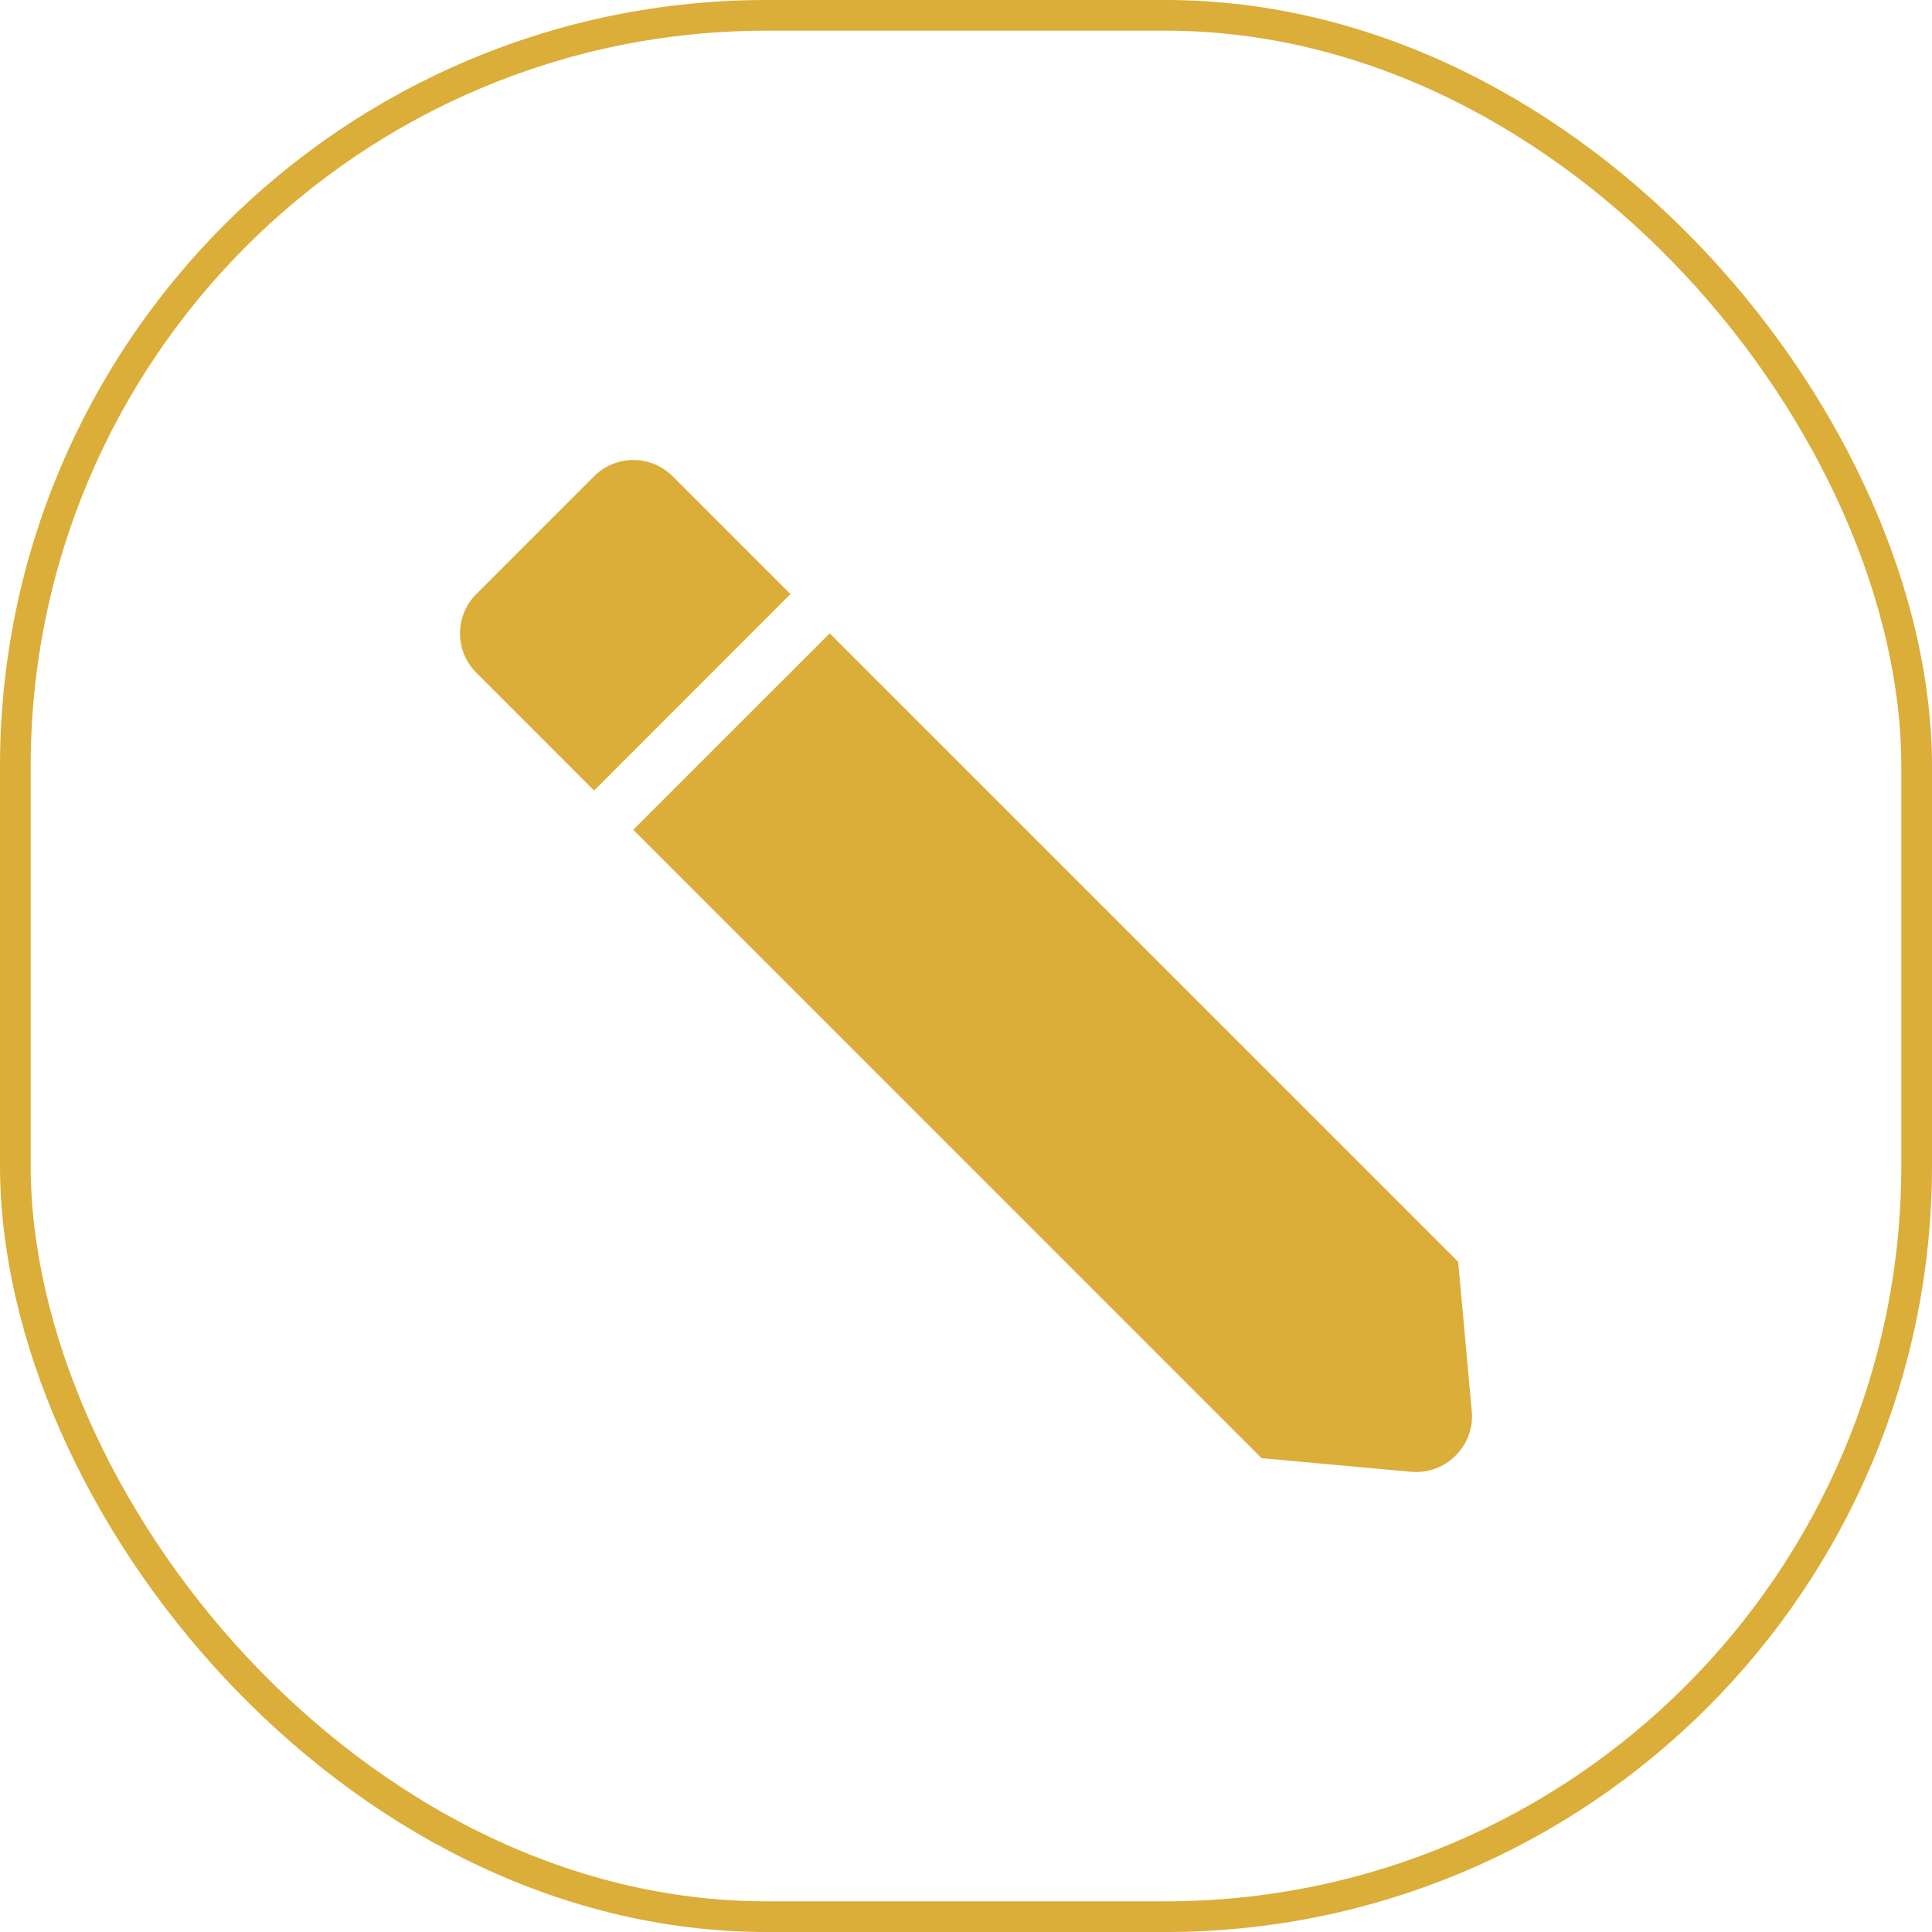
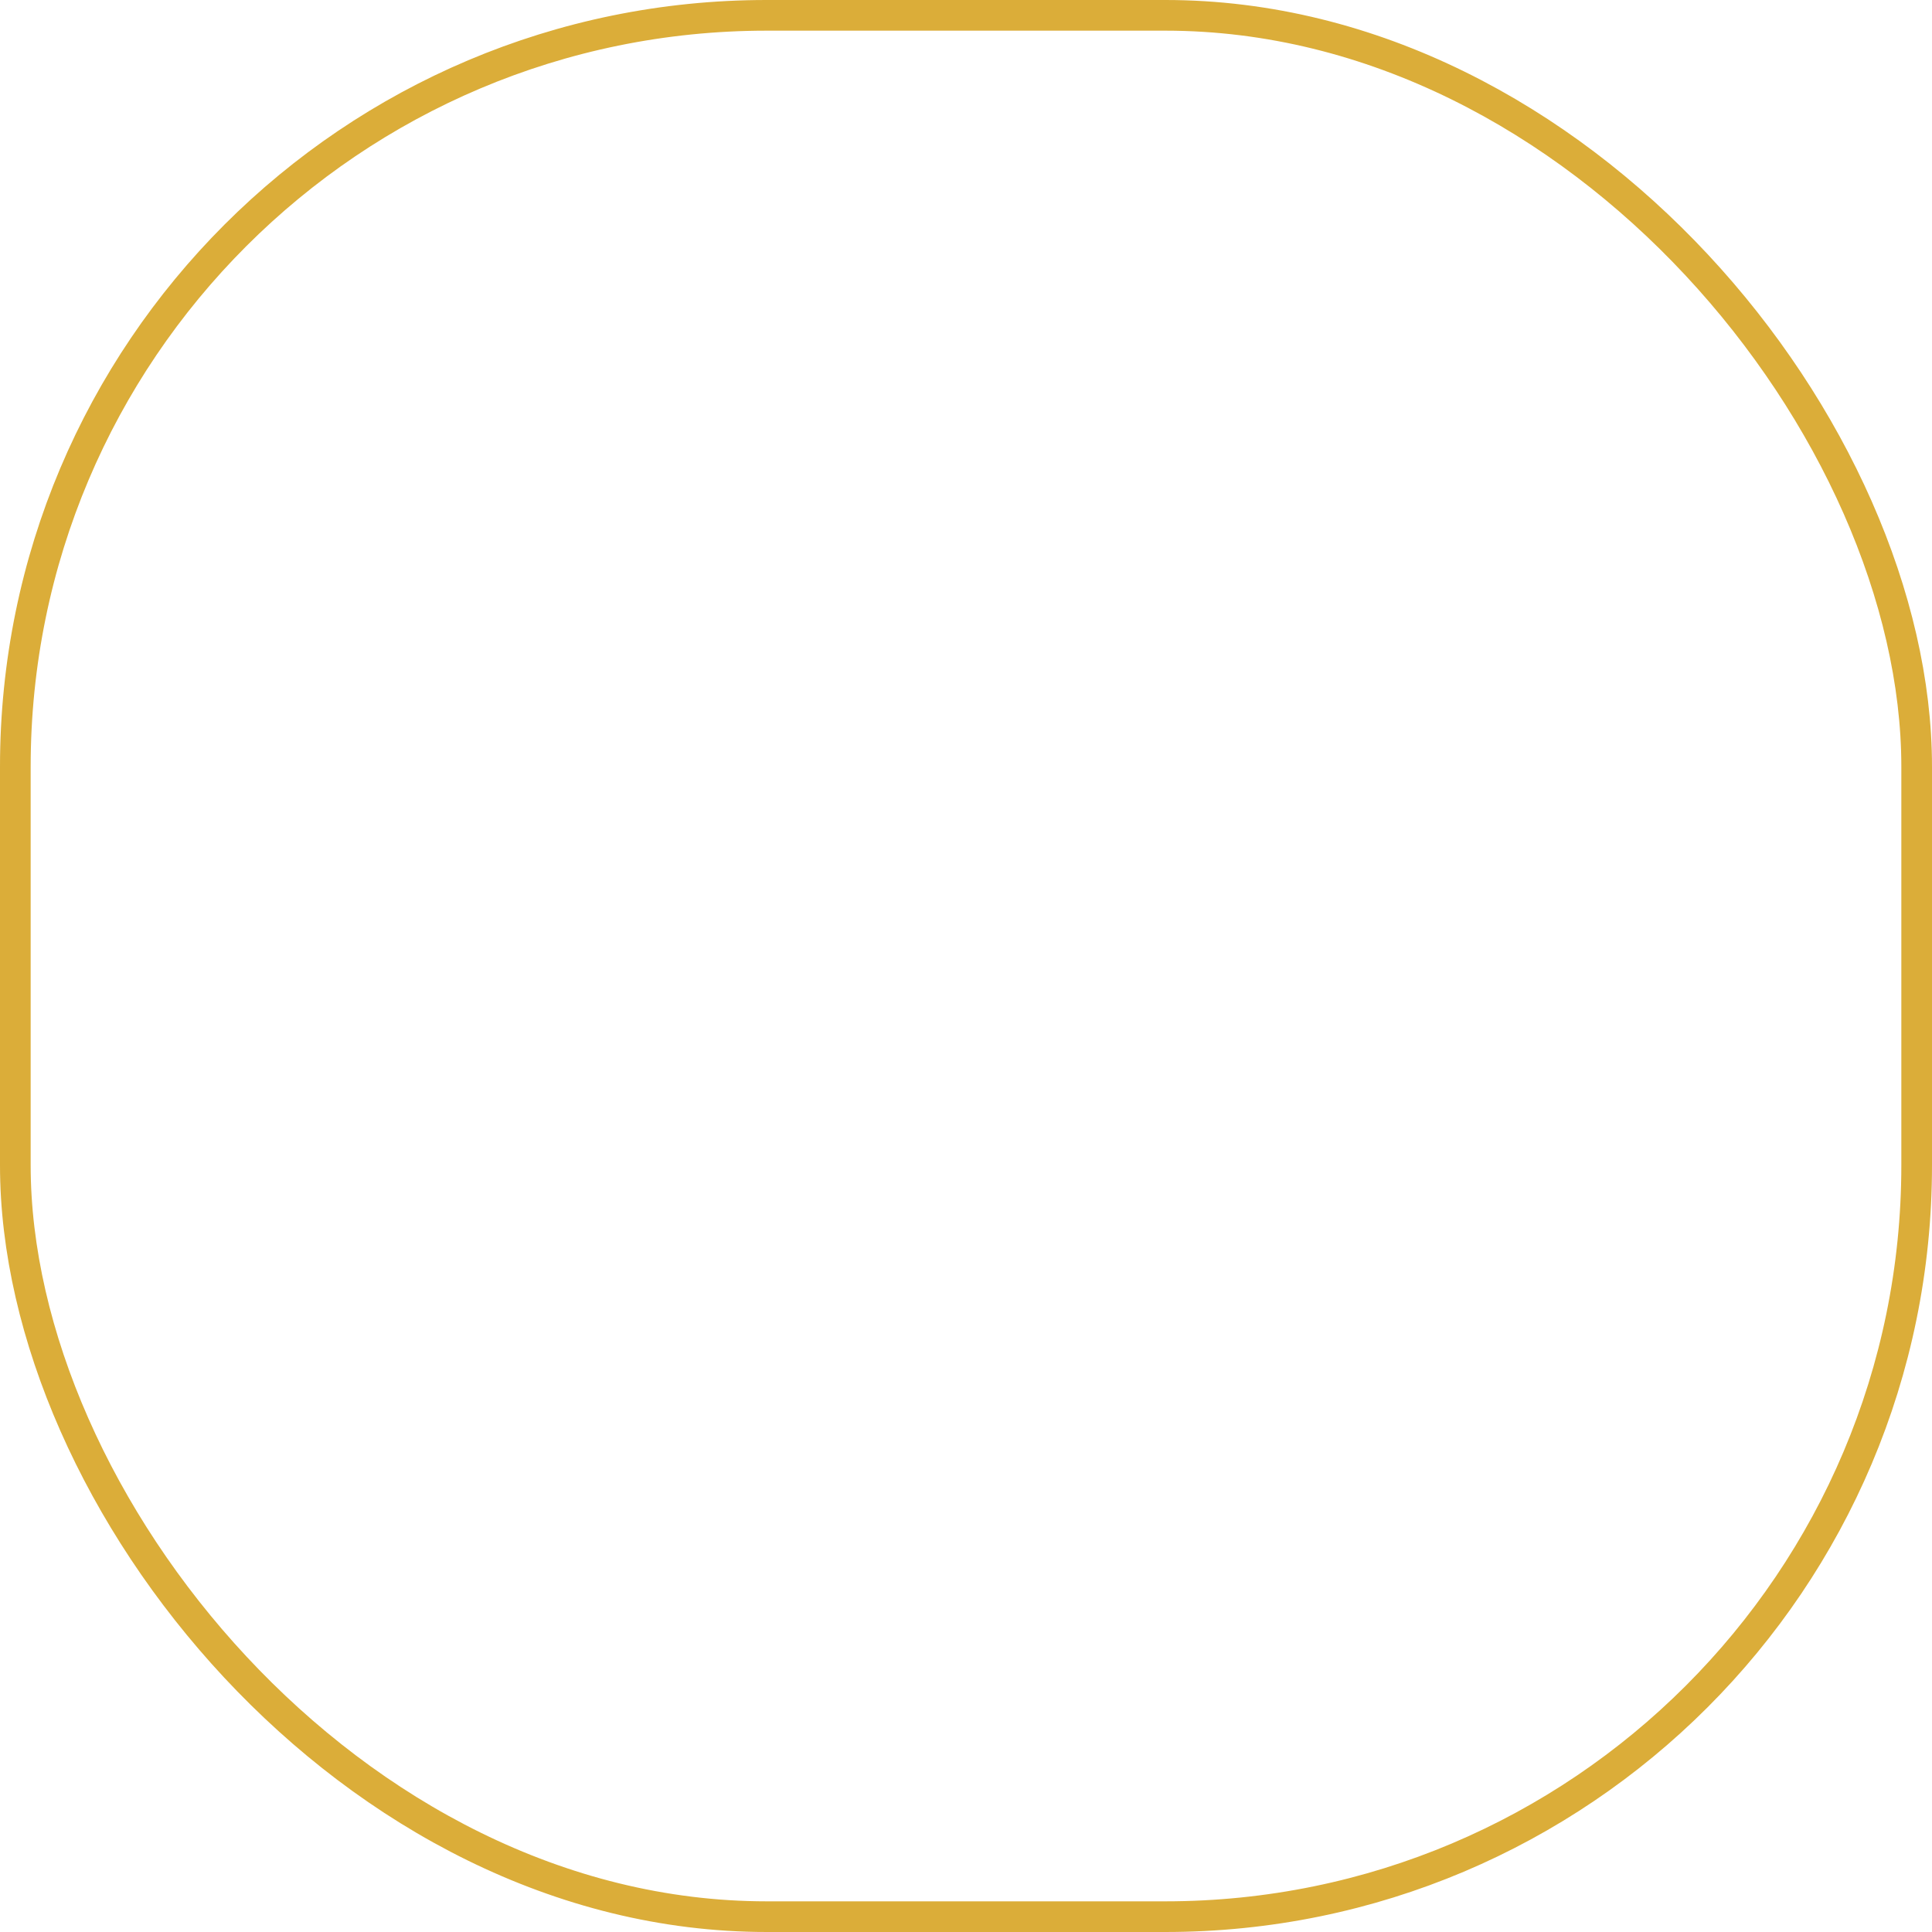
<svg xmlns="http://www.w3.org/2000/svg" width="63" height="63" viewBox="0 0 63 63" fill="none">
  <rect x="0.5" y="0.5" width="62" height="62" rx="24.5" stroke="#DBAD39" />
-   <path d="M46.182 48C46.69 47.999 47.174 47.785 47.517 47.41C47.865 47.037 48.038 46.534 47.993 46.026L47.549 41.146L27.055 20.654L20.65 27.058L41.139 47.549L46.017 47.993C46.073 47.998 46.13 48 46.182 48ZM19.372 25.778L25.775 19.373L21.934 15.531C21.594 15.191 21.133 15 20.653 15C20.172 15 19.711 15.191 19.372 15.531L15.531 19.373C15.191 19.713 15 20.174 15 20.654C15 21.135 15.191 21.596 15.531 21.936L19.37 25.776L19.372 25.778Z" fill="#DBAD39" />
</svg>